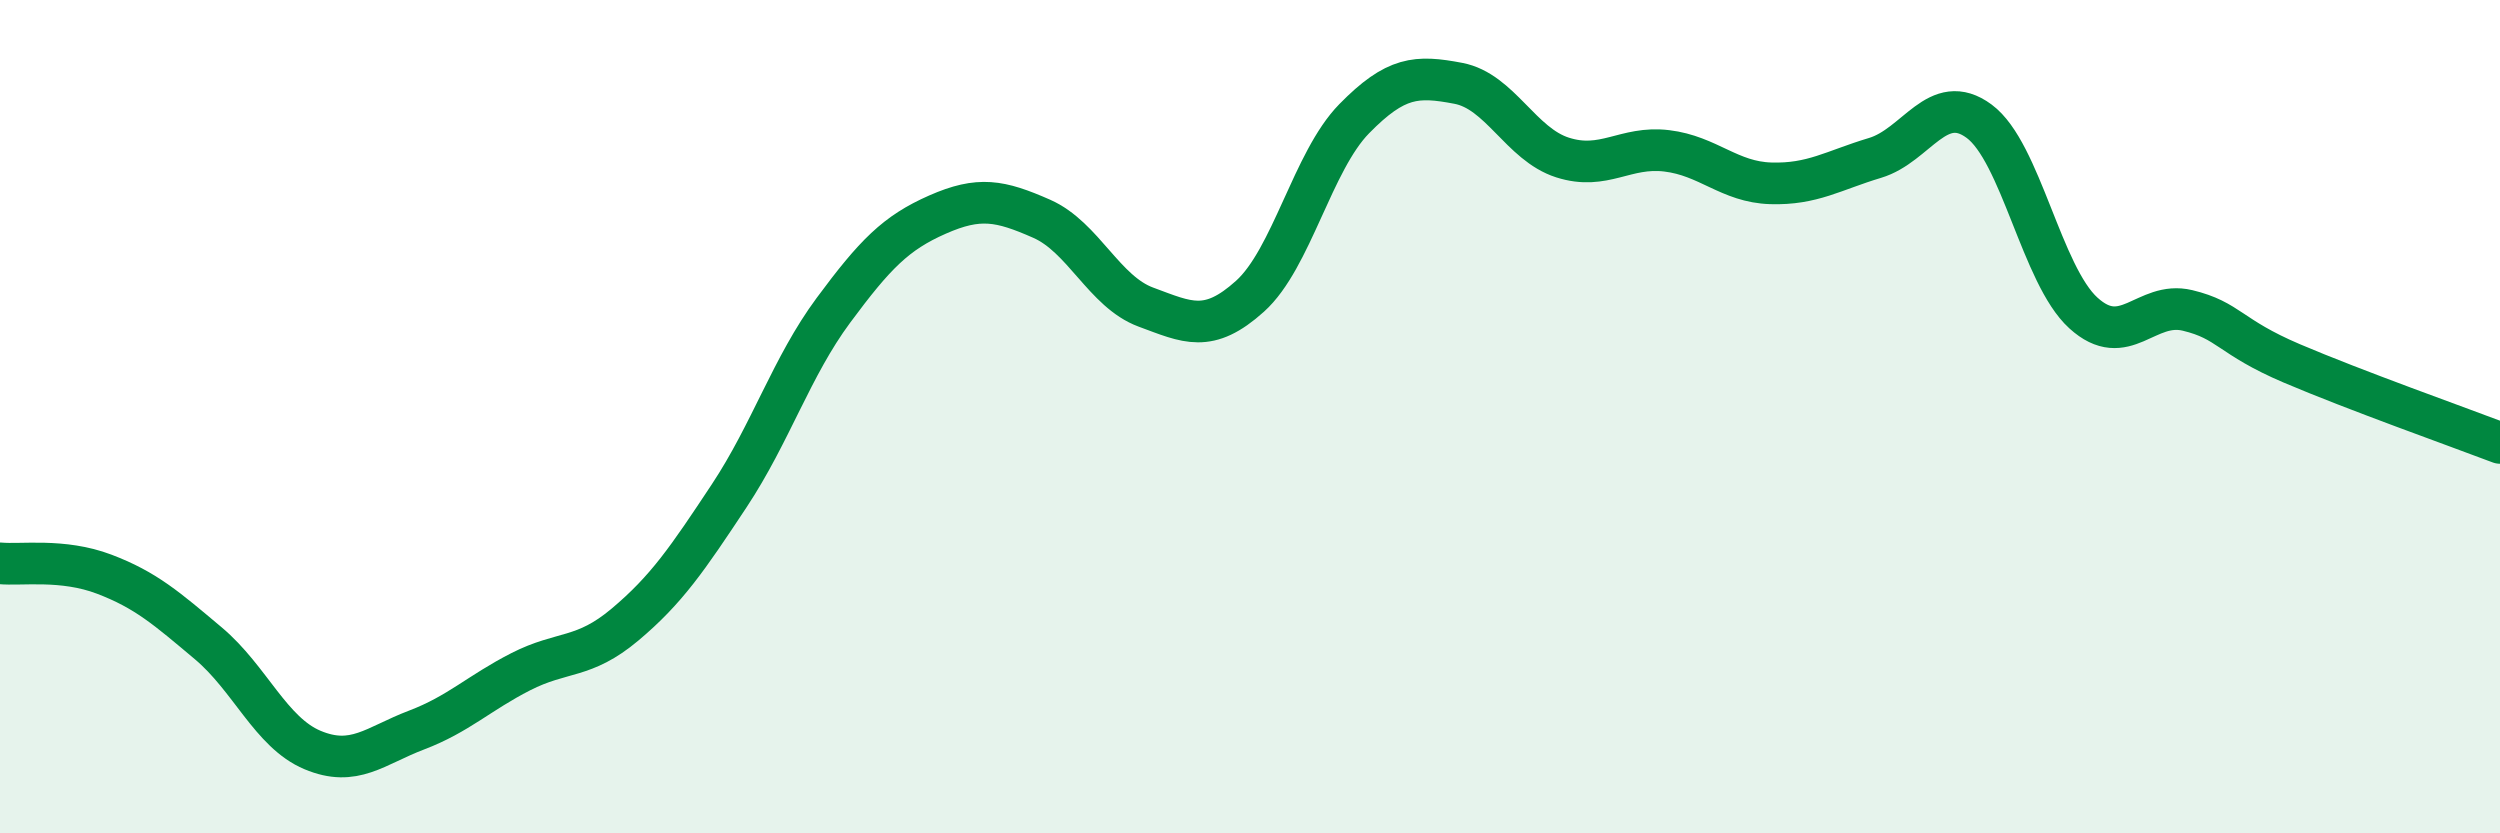
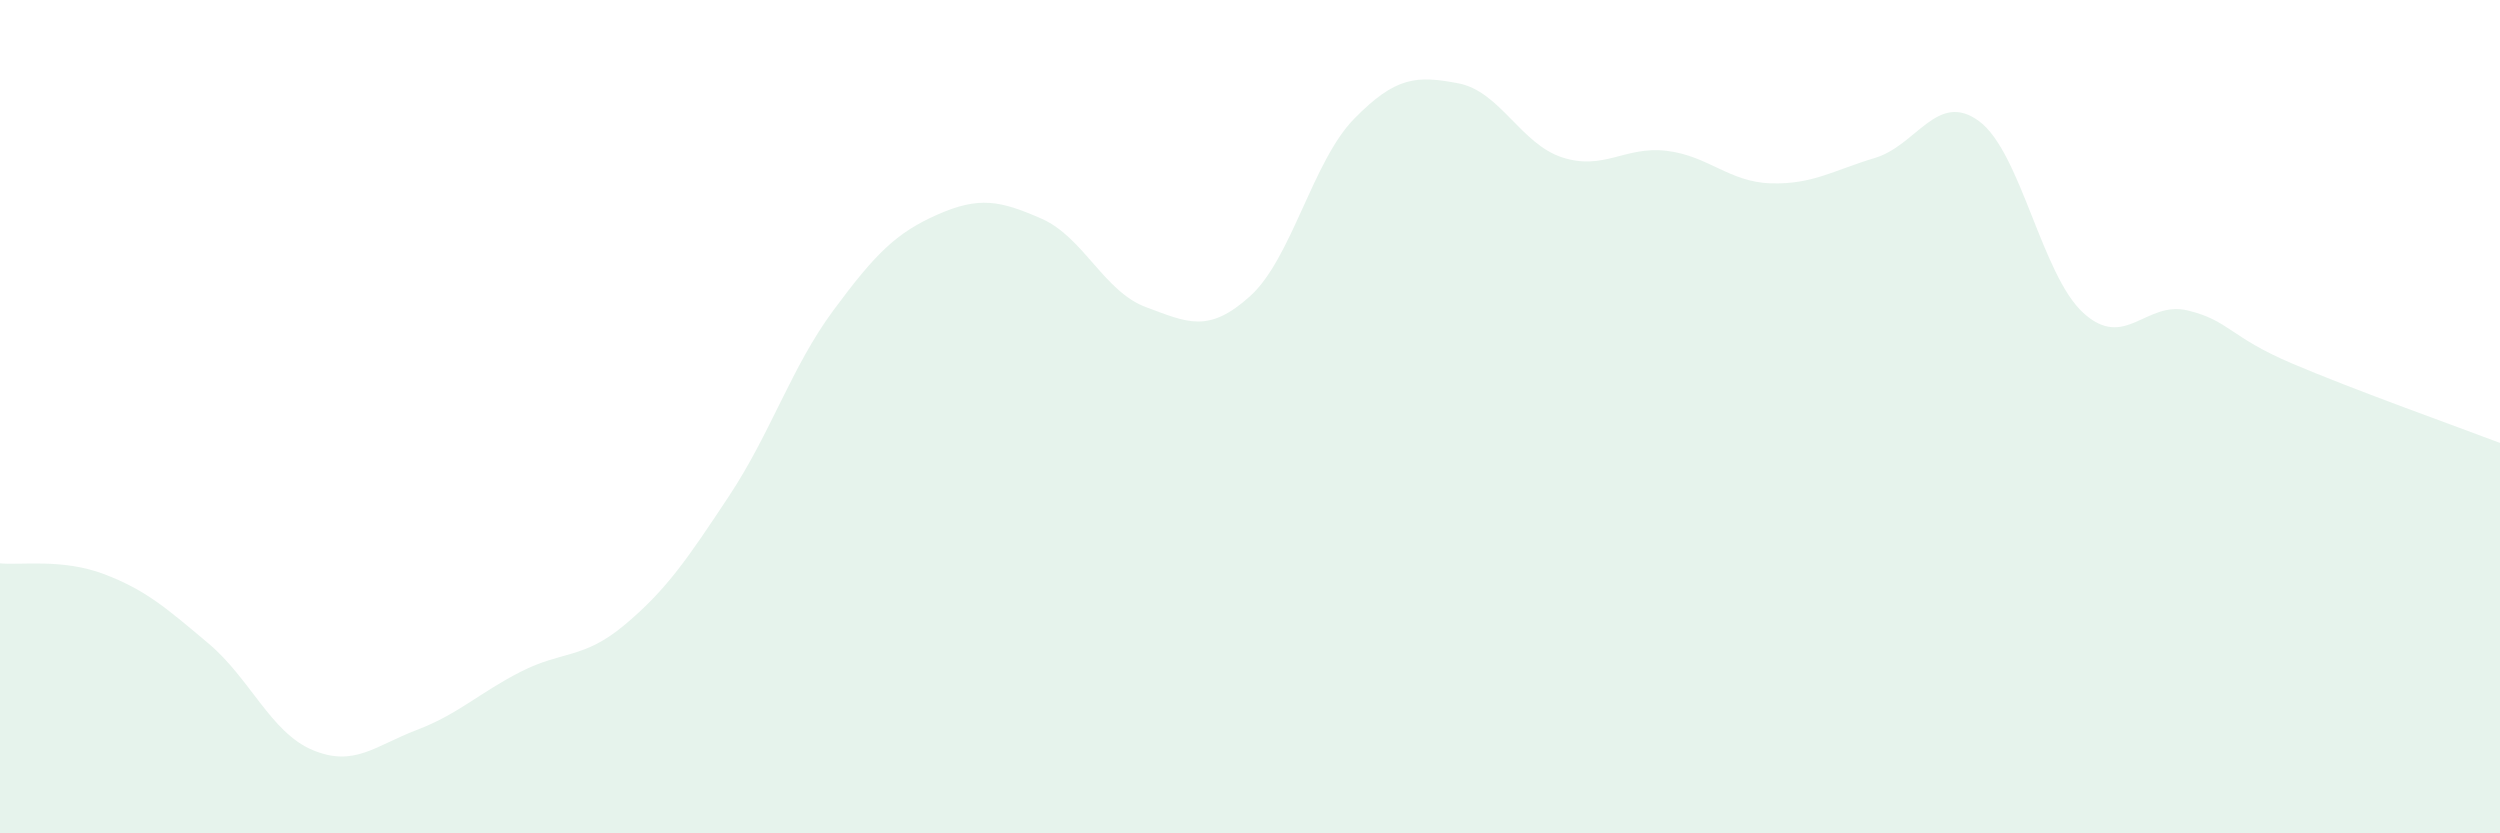
<svg xmlns="http://www.w3.org/2000/svg" width="60" height="20" viewBox="0 0 60 20">
  <path d="M 0,13.52 C 0.5,13.57 1.5,13.4 2.5,13.78 C 3.5,14.16 4,14.6 5,15.44 C 6,16.28 6.5,17.58 7.5,18 C 8.5,18.42 9,17.9 10,17.52 C 11,17.14 11.5,16.63 12.5,16.12 C 13.5,15.61 14,15.83 15,14.99 C 16,14.15 16.5,13.41 17.5,11.9 C 18.5,10.39 19,8.8 20,7.45 C 21,6.1 21.5,5.59 22.5,5.15 C 23.5,4.71 24,4.81 25,5.25 C 26,5.69 26.5,7 27.5,7.37 C 28.5,7.74 29,8.01 30,7.11 C 31,6.21 31.5,3.87 32.5,2.85 C 33.5,1.83 34,1.81 35,2 C 36,2.19 36.5,3.46 37.5,3.78 C 38.5,4.1 39,3.5 40,3.62 C 41,3.74 41.5,4.37 42.5,4.4 C 43.5,4.43 44,4.09 45,3.79 C 46,3.49 46.5,2.17 47.5,2.91 C 48.5,3.65 49,6.6 50,7.51 C 51,8.42 51.5,7.21 52.5,7.45 C 53.5,7.69 53.5,8.08 55,8.72 C 56.5,9.36 59,10.25 60,10.63L60 20L0 20Z" fill="#008740" opacity="0.1" stroke-linecap="round" stroke-linejoin="round" />
-   <path d="M 0,13.52 C 0.5,13.57 1.5,13.4 2.5,13.78 C 3.5,14.16 4,14.6 5,15.44 C 6,16.28 6.5,17.58 7.5,18 C 8.5,18.42 9,17.9 10,17.52 C 11,17.14 11.5,16.63 12.5,16.12 C 13.5,15.61 14,15.83 15,14.99 C 16,14.15 16.5,13.41 17.5,11.9 C 18.5,10.39 19,8.8 20,7.45 C 21,6.1 21.5,5.59 22.5,5.15 C 23.5,4.71 24,4.81 25,5.25 C 26,5.69 26.5,7 27.5,7.37 C 28.5,7.74 29,8.01 30,7.11 C 31,6.21 31.5,3.87 32.5,2.85 C 33.5,1.83 34,1.81 35,2 C 36,2.19 36.5,3.46 37.5,3.78 C 38.5,4.1 39,3.5 40,3.62 C 41,3.74 41.5,4.37 42.5,4.4 C 43.5,4.43 44,4.09 45,3.79 C 46,3.49 46.5,2.17 47.5,2.91 C 48.5,3.65 49,6.6 50,7.51 C 51,8.42 51.5,7.21 52.5,7.45 C 53.5,7.69 53.5,8.08 55,8.72 C 56.5,9.36 59,10.25 60,10.63" stroke="#008740" stroke-width="1" fill="none" stroke-linecap="round" stroke-linejoin="round" />
</svg>